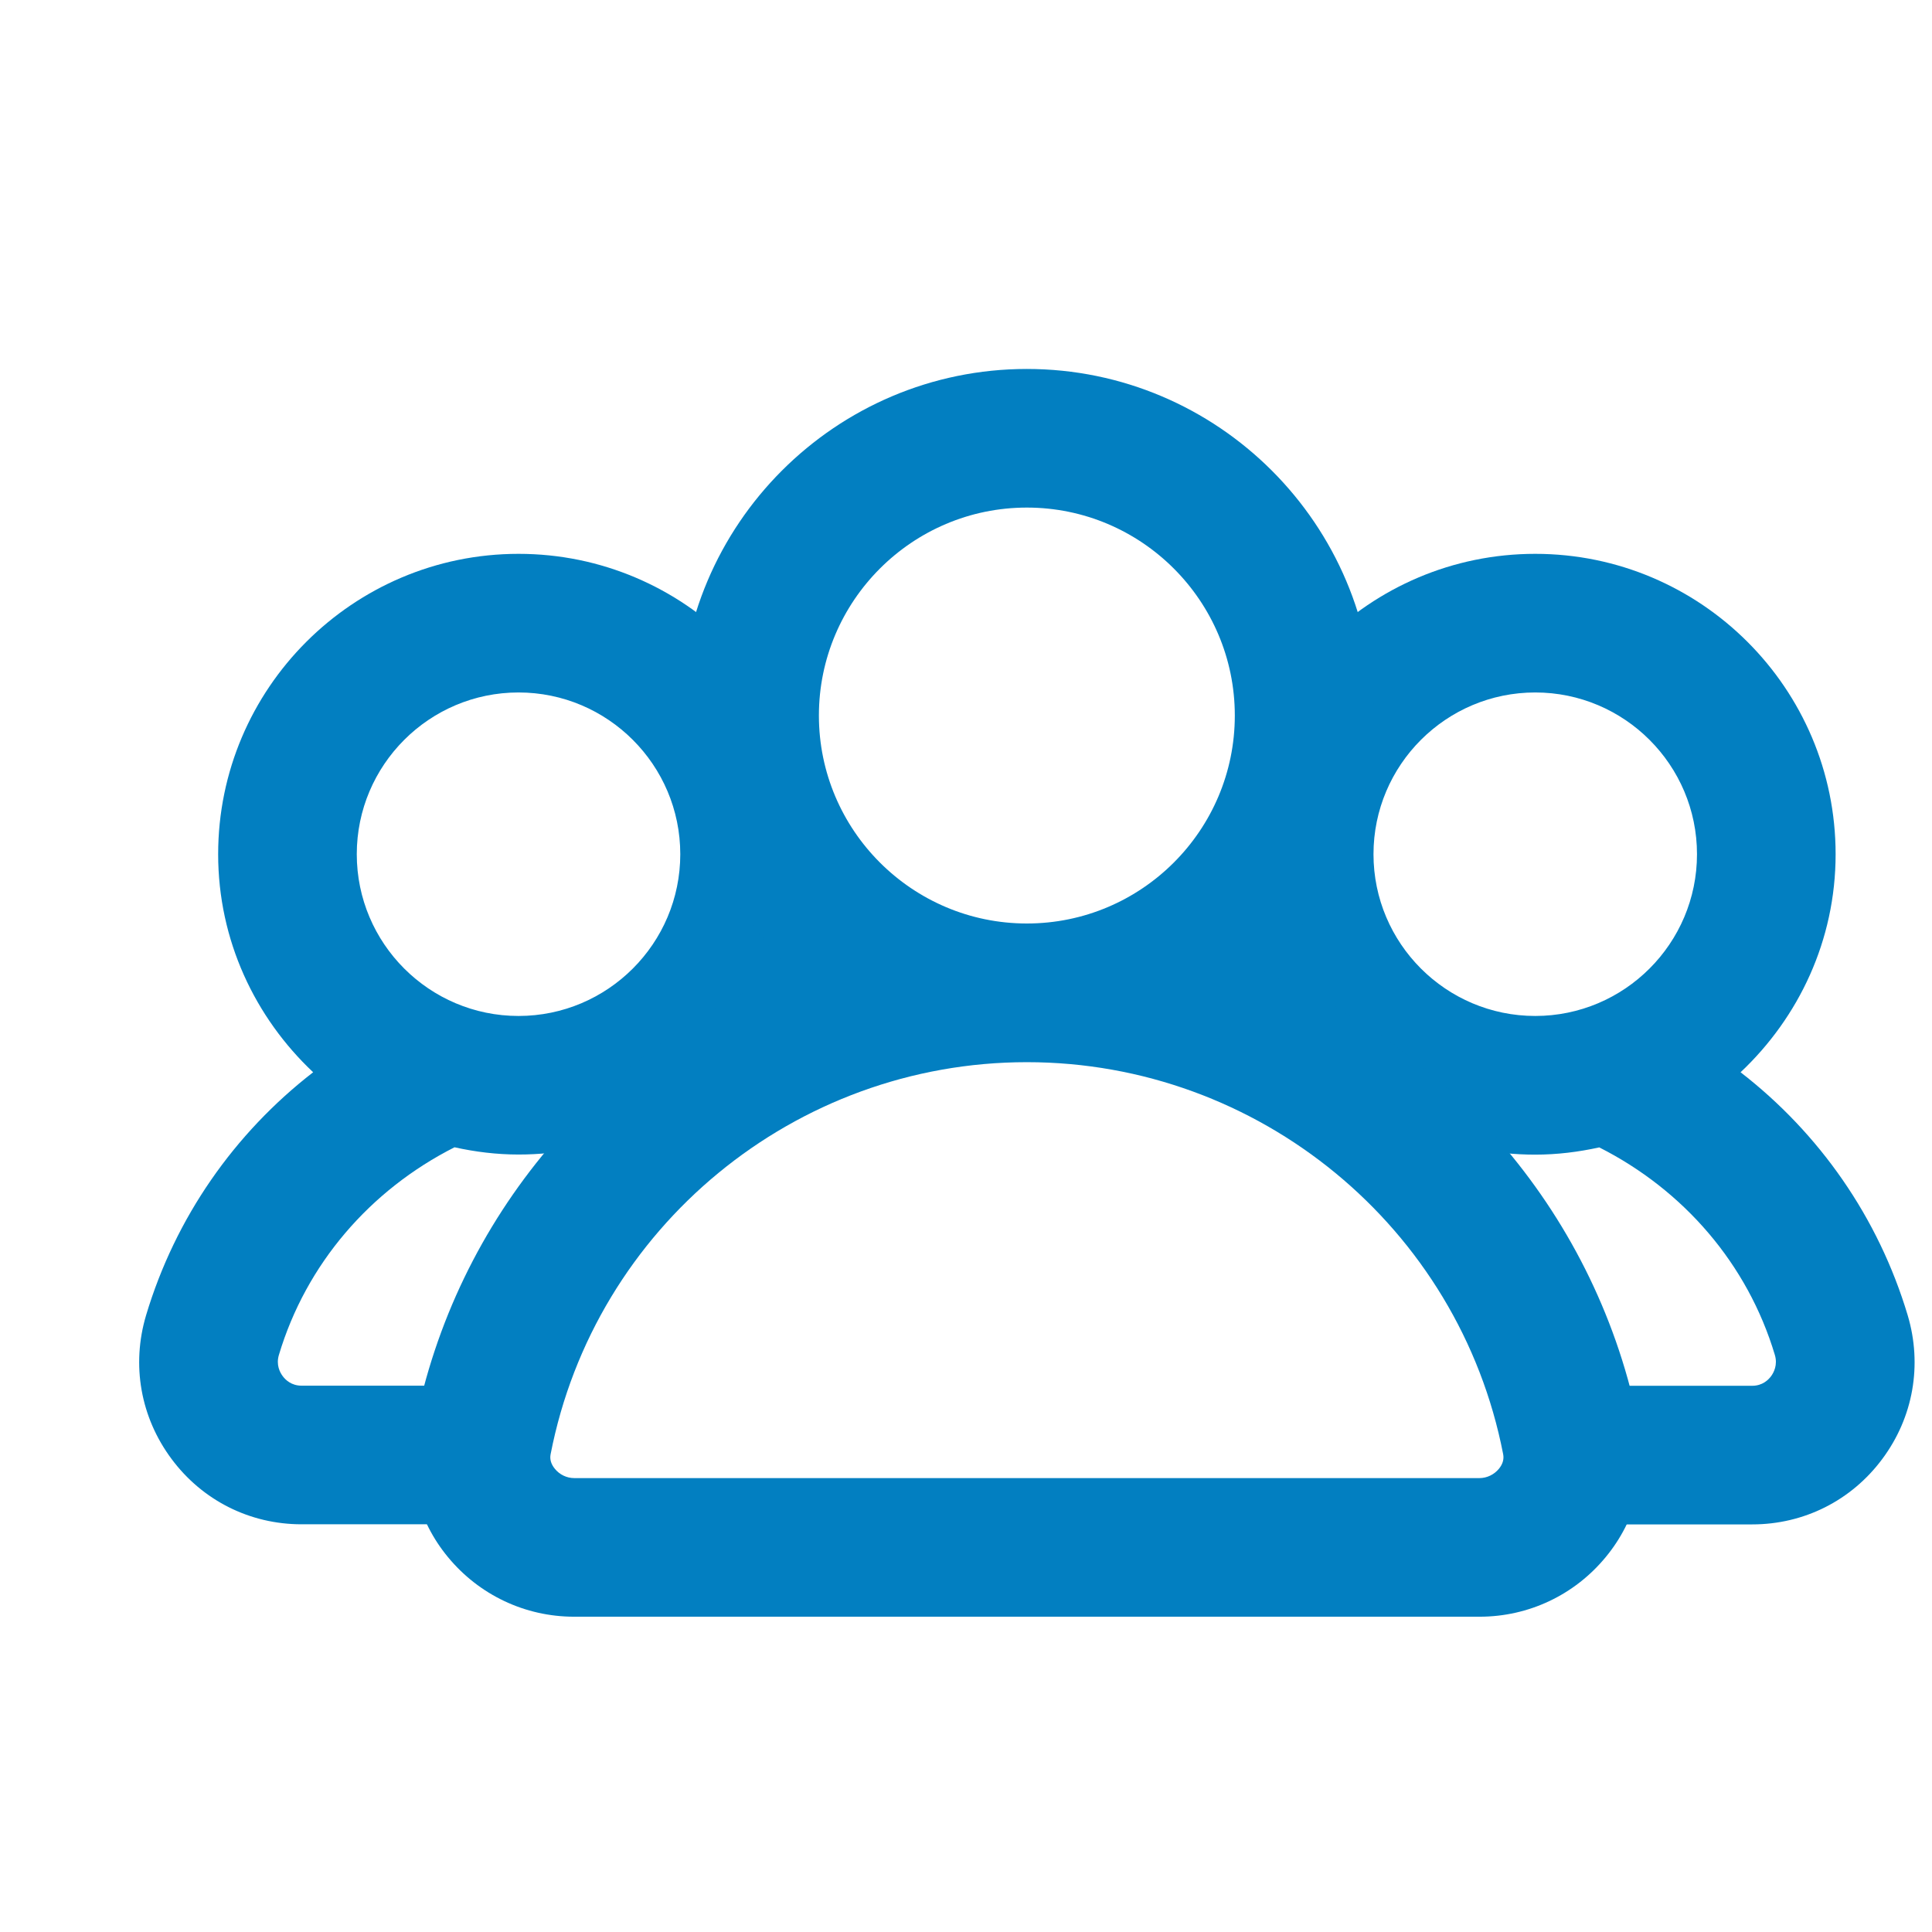
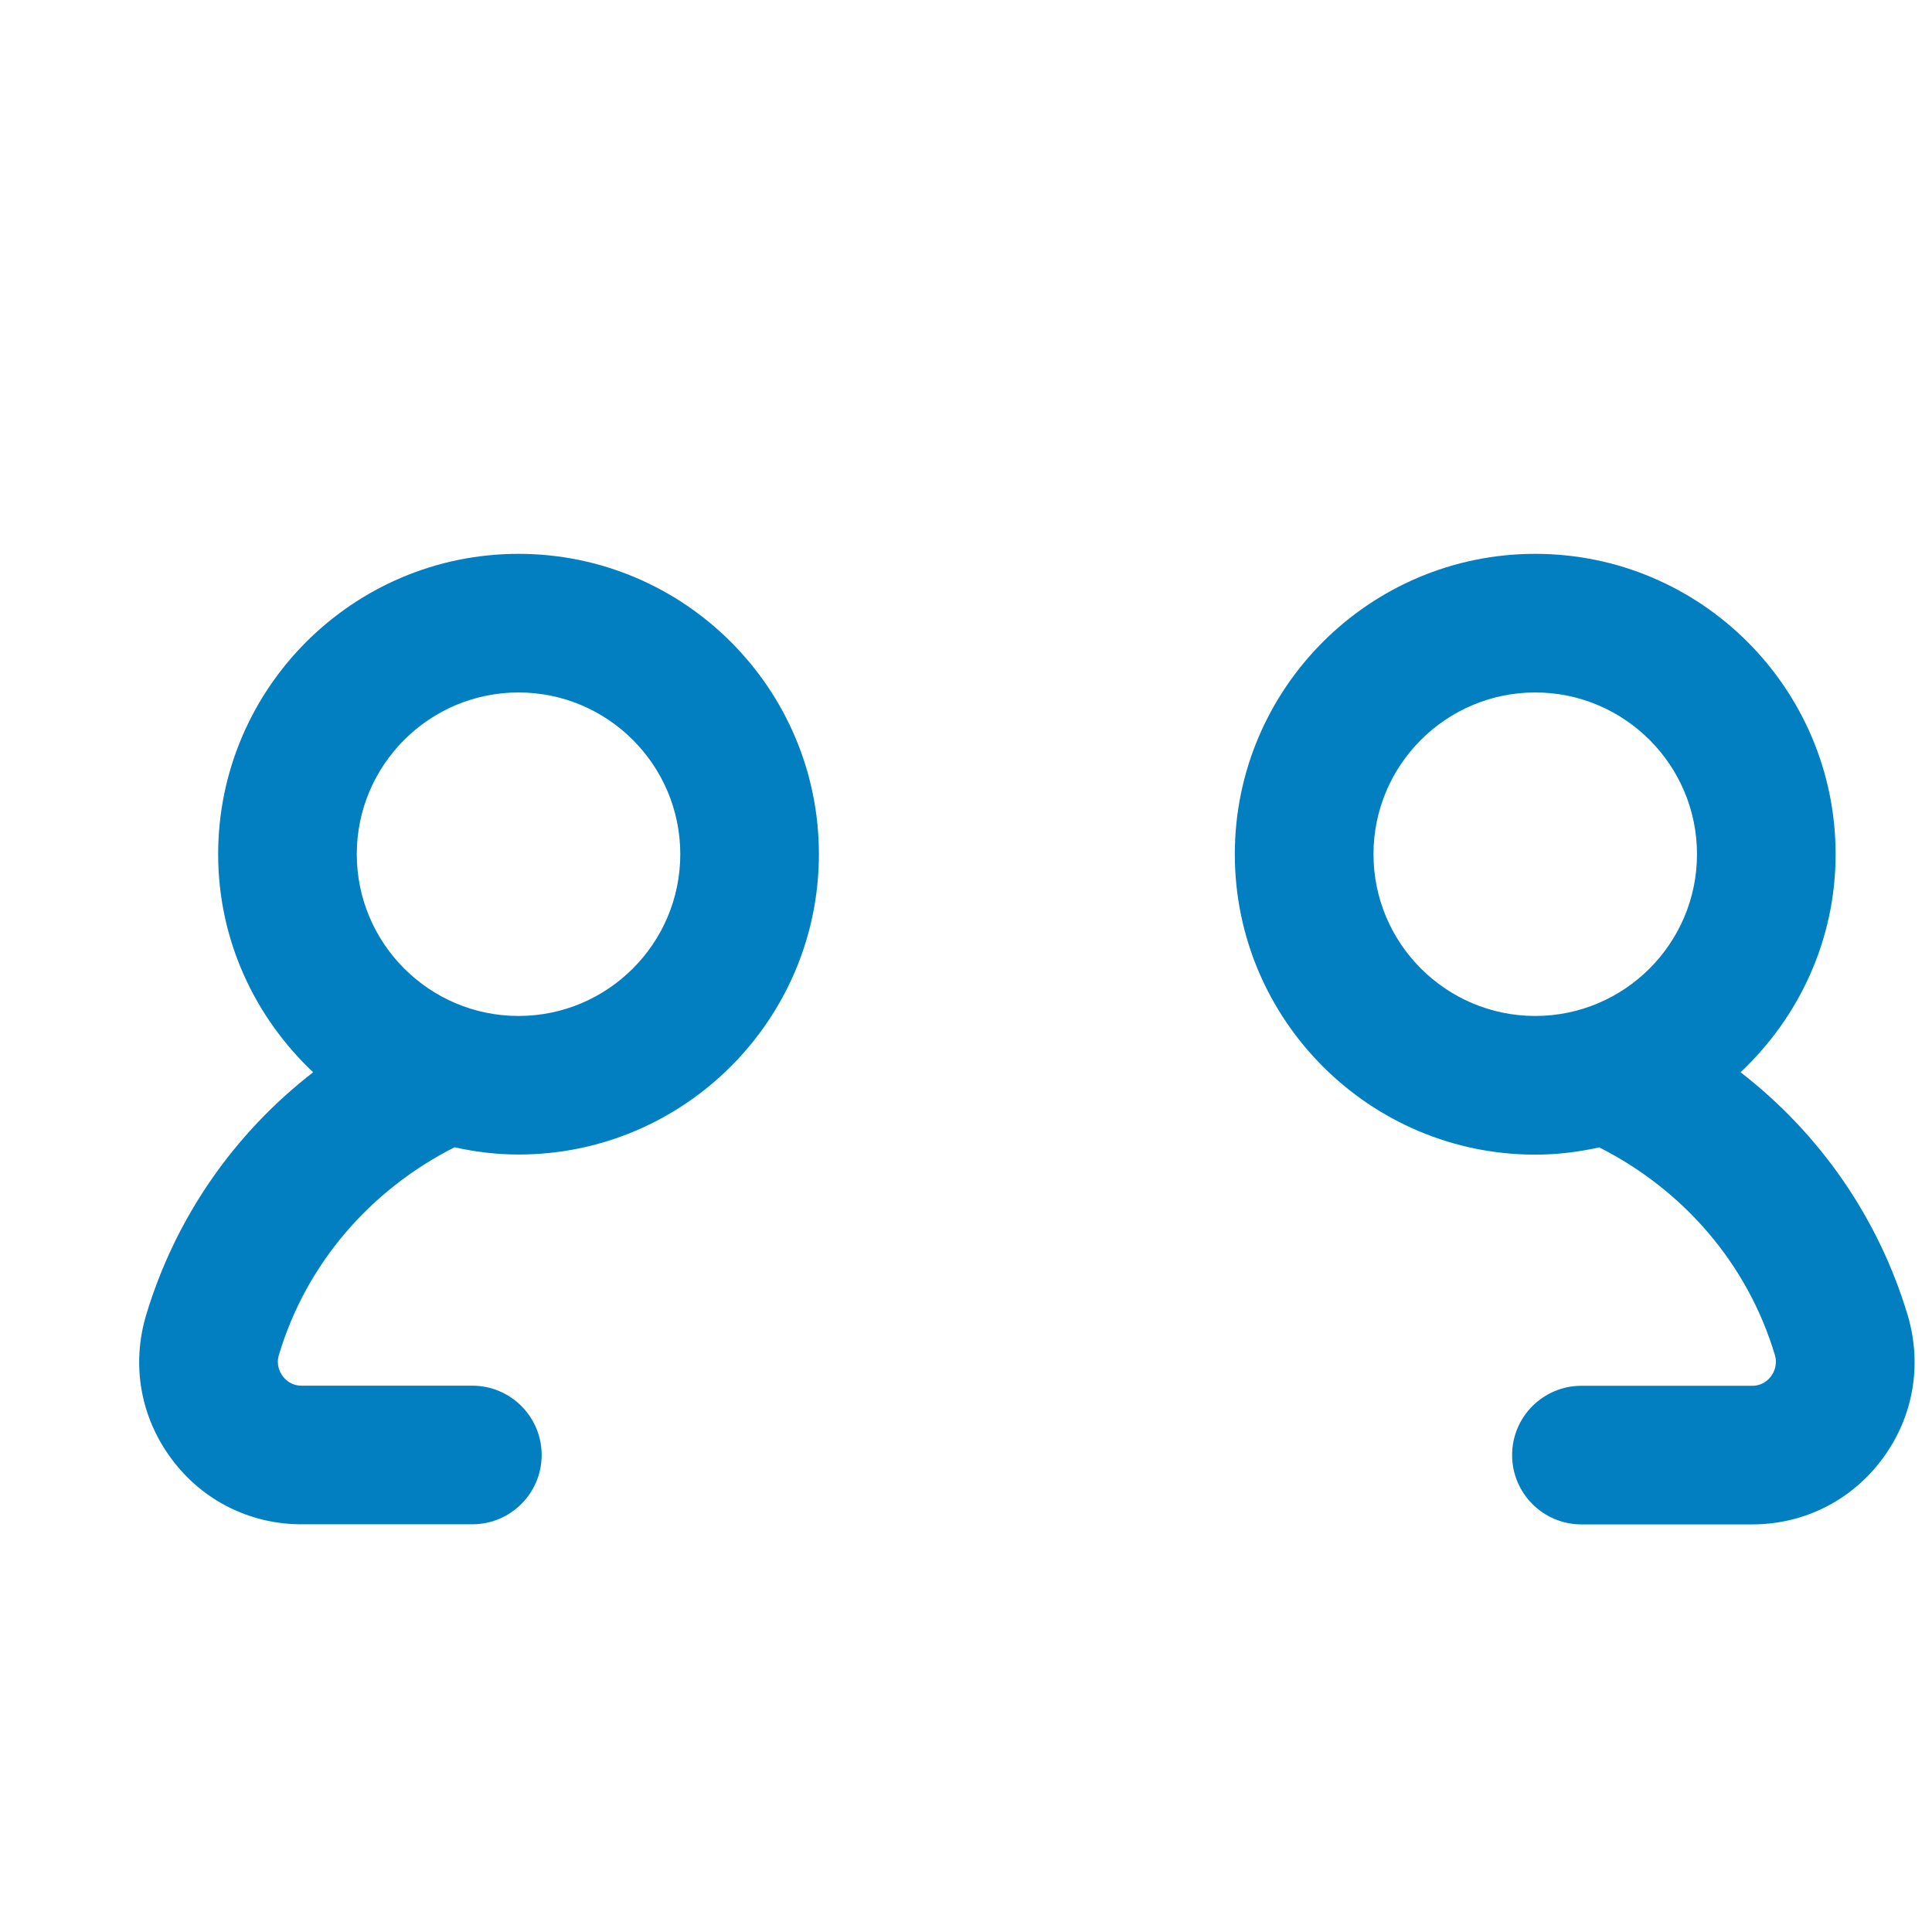
<svg xmlns="http://www.w3.org/2000/svg" fill="none" viewBox="0 0 36 36" height="36" width="36">
-   <path fill="#027FC1" d="M35.547 24.508C35.001 22.686 33.903 21.118 32.433 19.98C33.517 18.959 34.204 17.521 34.204 15.917C34.204 12.831 31.693 10.32 28.607 10.32C25.52 10.32 23.009 12.831 23.009 15.917C23.009 19.003 25.52 21.515 28.607 21.515C29.017 21.515 29.414 21.465 29.8 21.38C31.371 22.176 32.564 23.55 33.072 25.248C33.127 25.433 33.052 25.574 33.002 25.643C32.952 25.71 32.842 25.822 32.65 25.822H29.468C28.755 25.822 28.176 26.401 28.176 27.113C28.176 27.826 28.755 28.405 29.468 28.405H32.65C33.613 28.405 34.497 27.961 35.072 27.188C35.651 26.413 35.823 25.434 35.547 24.508ZM25.593 15.917C25.593 14.255 26.945 12.903 28.607 12.903C30.269 12.903 31.621 14.255 31.621 15.917C31.621 17.579 30.269 18.931 28.607 18.931C26.945 18.931 25.593 17.579 25.593 15.917ZM9.662 10.32C6.576 10.32 4.065 12.831 4.065 15.917C4.065 17.521 4.752 18.959 5.835 19.98C4.366 21.118 3.268 22.686 2.722 24.508C2.446 25.434 2.618 26.409 3.197 27.186C3.772 27.959 4.656 28.403 5.618 28.403H8.801C9.514 28.403 10.093 27.825 10.093 27.112C10.093 26.399 9.514 25.82 8.801 25.82H5.618C5.429 25.82 5.317 25.71 5.267 25.641C5.217 25.574 5.141 25.433 5.197 25.247C5.705 23.549 6.898 22.174 8.469 21.378C8.854 21.463 9.252 21.513 9.662 21.513C12.748 21.513 15.259 19.002 15.259 15.916C15.259 12.829 12.748 10.32 9.662 10.32ZM9.662 18.931C8 18.931 6.648 17.579 6.648 15.917C6.648 14.255 8 12.903 9.662 12.903C11.324 12.903 12.676 14.255 12.676 15.917C12.676 17.579 11.324 18.931 9.662 18.931Z" />
-   <path fill="#027FC1" d="M30.546 26.603C29.779 22.659 27.036 19.523 23.478 18.081C24.769 16.9 25.593 15.217 25.593 13.333C25.593 9.774 22.696 6.875 19.134 6.875C15.573 6.875 12.676 9.774 12.676 13.333C12.676 15.217 13.501 16.898 14.791 18.081C11.233 19.523 8.489 22.659 7.723 26.605C7.558 27.456 7.785 28.334 8.345 29.012C8.927 29.719 9.784 30.125 10.697 30.125H27.57C28.483 30.125 29.34 29.72 29.922 29.012C30.484 28.332 30.711 27.456 30.546 26.603ZM15.259 13.333C15.259 11.198 16.997 9.458 19.134 9.458C21.272 9.458 23.009 11.198 23.009 13.333C23.009 15.469 21.272 17.208 19.134 17.208C16.997 17.208 15.259 15.469 15.259 13.333ZM27.93 27.369C27.842 27.476 27.707 27.542 27.57 27.542H10.699C10.561 27.542 10.427 27.478 10.339 27.369C10.268 27.283 10.241 27.19 10.26 27.097C11.083 22.864 14.815 19.792 19.134 19.792C23.454 19.792 27.187 22.864 28.009 27.096C28.028 27.192 28 27.283 27.93 27.369Z" />
+   <path fill="#027FC1" d="M35.547 24.508C35.001 22.686 33.903 21.118 32.433 19.98C33.517 18.959 34.204 17.521 34.204 15.917C34.204 12.831 31.693 10.32 28.607 10.32C25.52 10.32 23.009 12.831 23.009 15.917C23.009 19.003 25.52 21.515 28.607 21.515C29.017 21.515 29.414 21.465 29.8 21.38C31.371 22.176 32.564 23.55 33.072 25.248C33.127 25.433 33.052 25.574 33.002 25.643C32.952 25.71 32.842 25.822 32.65 25.822H29.468C28.755 25.822 28.176 26.401 28.176 27.113C28.176 27.826 28.755 28.405 29.468 28.405H32.65C33.613 28.405 34.497 27.961 35.072 27.188C35.651 26.413 35.823 25.434 35.547 24.508ZM25.593 15.917C25.593 14.255 26.945 12.903 28.607 12.903C30.269 12.903 31.621 14.255 31.621 15.917C31.621 17.579 30.269 18.931 28.607 18.931C26.945 18.931 25.593 17.579 25.593 15.917M9.662 10.32C6.576 10.32 4.065 12.831 4.065 15.917C4.065 17.521 4.752 18.959 5.835 19.98C4.366 21.118 3.268 22.686 2.722 24.508C2.446 25.434 2.618 26.409 3.197 27.186C3.772 27.959 4.656 28.403 5.618 28.403H8.801C9.514 28.403 10.093 27.825 10.093 27.112C10.093 26.399 9.514 25.82 8.801 25.82H5.618C5.429 25.82 5.317 25.71 5.267 25.641C5.217 25.574 5.141 25.433 5.197 25.247C5.705 23.549 6.898 22.174 8.469 21.378C8.854 21.463 9.252 21.513 9.662 21.513C12.748 21.513 15.259 19.002 15.259 15.916C15.259 12.829 12.748 10.32 9.662 10.32ZM9.662 18.931C8 18.931 6.648 17.579 6.648 15.917C6.648 14.255 8 12.903 9.662 12.903C11.324 12.903 12.676 14.255 12.676 15.917C12.676 17.579 11.324 18.931 9.662 18.931Z" />
</svg>